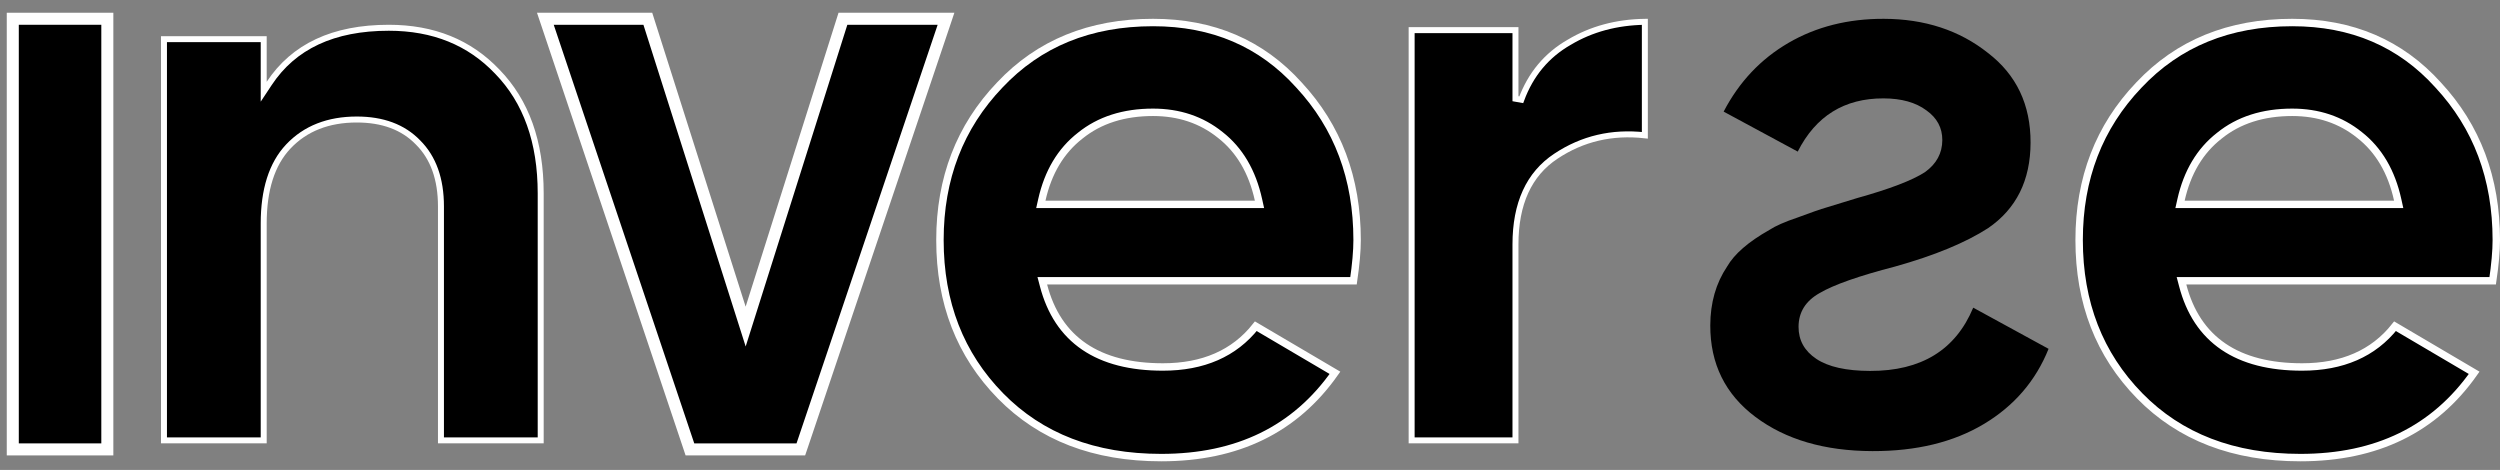
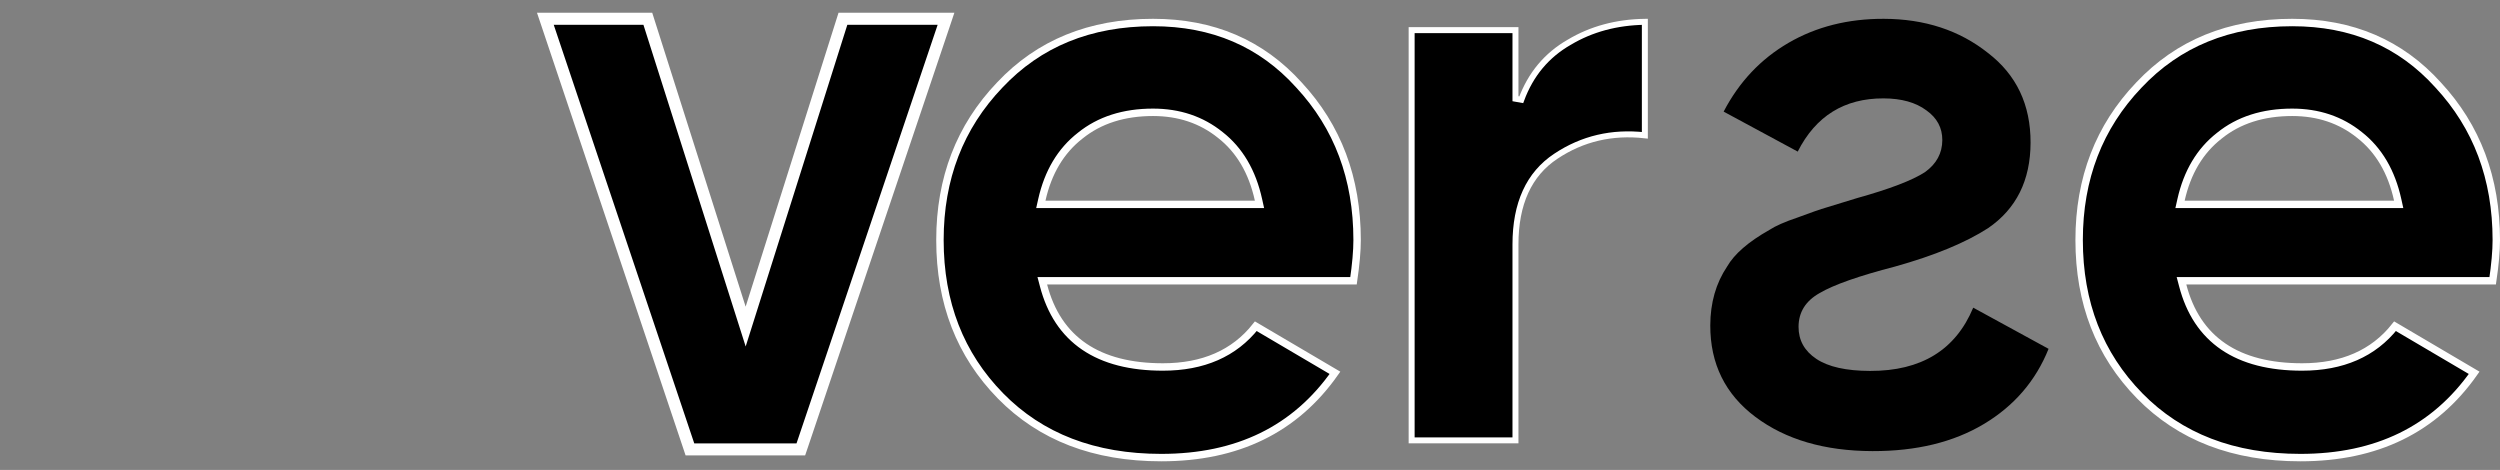
<svg xmlns="http://www.w3.org/2000/svg" width="133" height="25" viewBox="0 0 133 25" fill="none">
  <rect x="0" y="0" width="133" height="25" fill="#808080" stroke="none" />
  <path d="M42.374 23.908H42.604L42.678 23.69L50.186 1.421L50.328 0.998H49.882H45.078H44.844L44.773 1.222L39.669 17.374L34.535 1.221L34.464 0.998H34.23H29.458H29.013L29.155 1.42L36.631 23.689L36.704 23.908H36.934H42.374Z" fill="black" stroke="white" stroke-width="0.64" />
-   <path d="M0.68 23.587V23.908H1H5.39H5.71V23.587V1.318V0.998H5.39H1H0.68V1.318V23.587Z" fill="black" stroke="white" stroke-width="0.64" />
  <path d="M61.866 19.523C64.004 19.523 65.662 18.805 66.809 17.355L71.02 19.834C68.908 22.839 65.837 24.344 61.779 24.344C58.211 24.344 55.367 23.245 53.225 21.06C51.081 18.87 50.005 16.113 50.005 12.771C50.005 9.489 51.066 6.745 53.184 4.525L53.185 4.524C55.27 2.309 57.982 1.198 61.342 1.198C64.523 1.198 67.104 2.306 69.103 4.521L69.103 4.521L69.105 4.523C71.165 6.742 72.198 9.487 72.198 12.771C72.198 13.345 72.135 14.066 72.007 14.937H55.706H55.45L55.515 15.184C55.889 16.619 56.608 17.711 57.681 18.441C58.75 19.168 60.151 19.523 61.866 19.523ZM55.426 10.632L55.372 10.873H55.618H66.759H67.005L66.952 10.633C66.624 9.141 65.948 7.983 64.916 7.177C63.917 6.374 62.722 5.975 61.342 5.975C59.791 5.975 58.493 6.386 57.462 7.221C56.43 8.027 55.754 9.169 55.426 10.632Z" fill="black" stroke="white" stroke-width="0.395" />
  <path d="M122.471 19.523C124.609 19.523 126.267 18.805 127.415 17.355L131.625 19.834C129.513 22.839 126.442 24.344 122.384 24.344C118.816 24.344 115.972 23.245 113.831 21.06C111.686 18.87 110.61 16.113 110.61 12.771C110.61 9.489 111.671 6.745 113.789 4.525L113.79 4.524C115.875 2.309 118.588 1.198 121.947 1.198C125.128 1.198 127.709 2.306 129.708 4.521L129.708 4.521L129.71 4.523C131.77 6.742 132.803 9.487 132.803 12.771C132.803 13.345 132.74 14.066 132.612 14.937H116.311H116.055L116.12 15.184C116.494 16.619 117.213 17.711 118.286 18.441C119.355 19.168 120.756 19.523 122.471 19.523ZM116.031 10.632L115.977 10.873H116.224H127.364H127.61L127.557 10.633C127.229 9.141 126.553 7.983 125.521 7.177C124.522 6.374 123.327 5.975 121.947 5.975C120.397 5.975 119.098 6.386 118.067 7.221C117.035 8.027 116.359 9.169 116.031 10.632Z" fill="black" stroke="white" stroke-width="0.395" />
  <path d="M80.623 13.002V23.428H75.099V1.602H80.623V5.252L80.931 5.307C81.432 3.953 82.283 2.935 83.487 2.245L83.487 2.245L83.49 2.244C84.659 1.546 85.997 1.184 87.506 1.16V7.198C85.761 7.004 84.182 7.373 82.777 8.308C81.332 9.261 80.623 10.84 80.623 13.002Z" fill="black" stroke="white" stroke-width="0.318" />
-   <path d="M26.455 3.811L26.456 3.812C27.991 5.393 28.765 7.545 28.765 10.287V23.428H23.459V10.98C23.459 9.535 23.058 8.393 22.236 7.575C21.444 6.758 20.353 6.358 18.984 6.358C17.466 6.358 16.244 6.833 15.337 7.795L15.337 7.795C14.456 8.73 14.029 10.105 14.029 11.89V23.428H8.723V2.084H14.029V4.351V4.88L14.321 4.439C15.621 2.472 17.73 1.477 20.684 1.477C23.058 1.477 24.977 2.257 26.455 3.811Z" fill="black" stroke="white" stroke-width="0.318" />
  <path d="M99.612 23.999C101.948 24.005 103.923 23.526 105.536 22.561C107.15 21.597 108.299 20.263 108.984 18.558L104.975 16.368C104.038 18.619 102.209 19.741 99.487 19.733C98.217 19.73 97.265 19.517 96.631 19.094C95.997 18.671 95.681 18.102 95.683 17.385C95.685 16.606 96.061 16.007 96.81 15.588C97.56 15.147 98.9 14.677 100.829 14.177C102.918 13.592 104.564 12.912 105.768 12.136C107.268 11.108 108.021 9.594 108.026 7.593C108.032 5.571 107.276 3.979 105.759 2.816C104.243 1.612 102.396 1.006 100.218 1.001C98.312 0.995 96.621 1.423 95.144 2.282C93.668 3.142 92.519 4.36 91.698 5.938L95.639 8.065C96.597 6.172 98.12 5.228 100.207 5.234C101.159 5.237 101.919 5.449 102.485 5.872C103.051 6.274 103.333 6.801 103.331 7.454C103.329 8.149 103.021 8.717 102.408 9.158C101.726 9.598 100.523 10.058 98.797 10.538L97.163 11.039C96.868 11.123 96.357 11.3 95.63 11.572C94.949 11.802 94.449 12.022 94.131 12.232C93.018 12.86 92.268 13.511 91.88 14.184C91.288 15.067 90.99 16.109 90.987 17.31C90.982 19.353 91.783 20.977 93.39 22.181C94.997 23.386 97.071 23.992 99.612 23.999Z" fill="black" />
</svg>